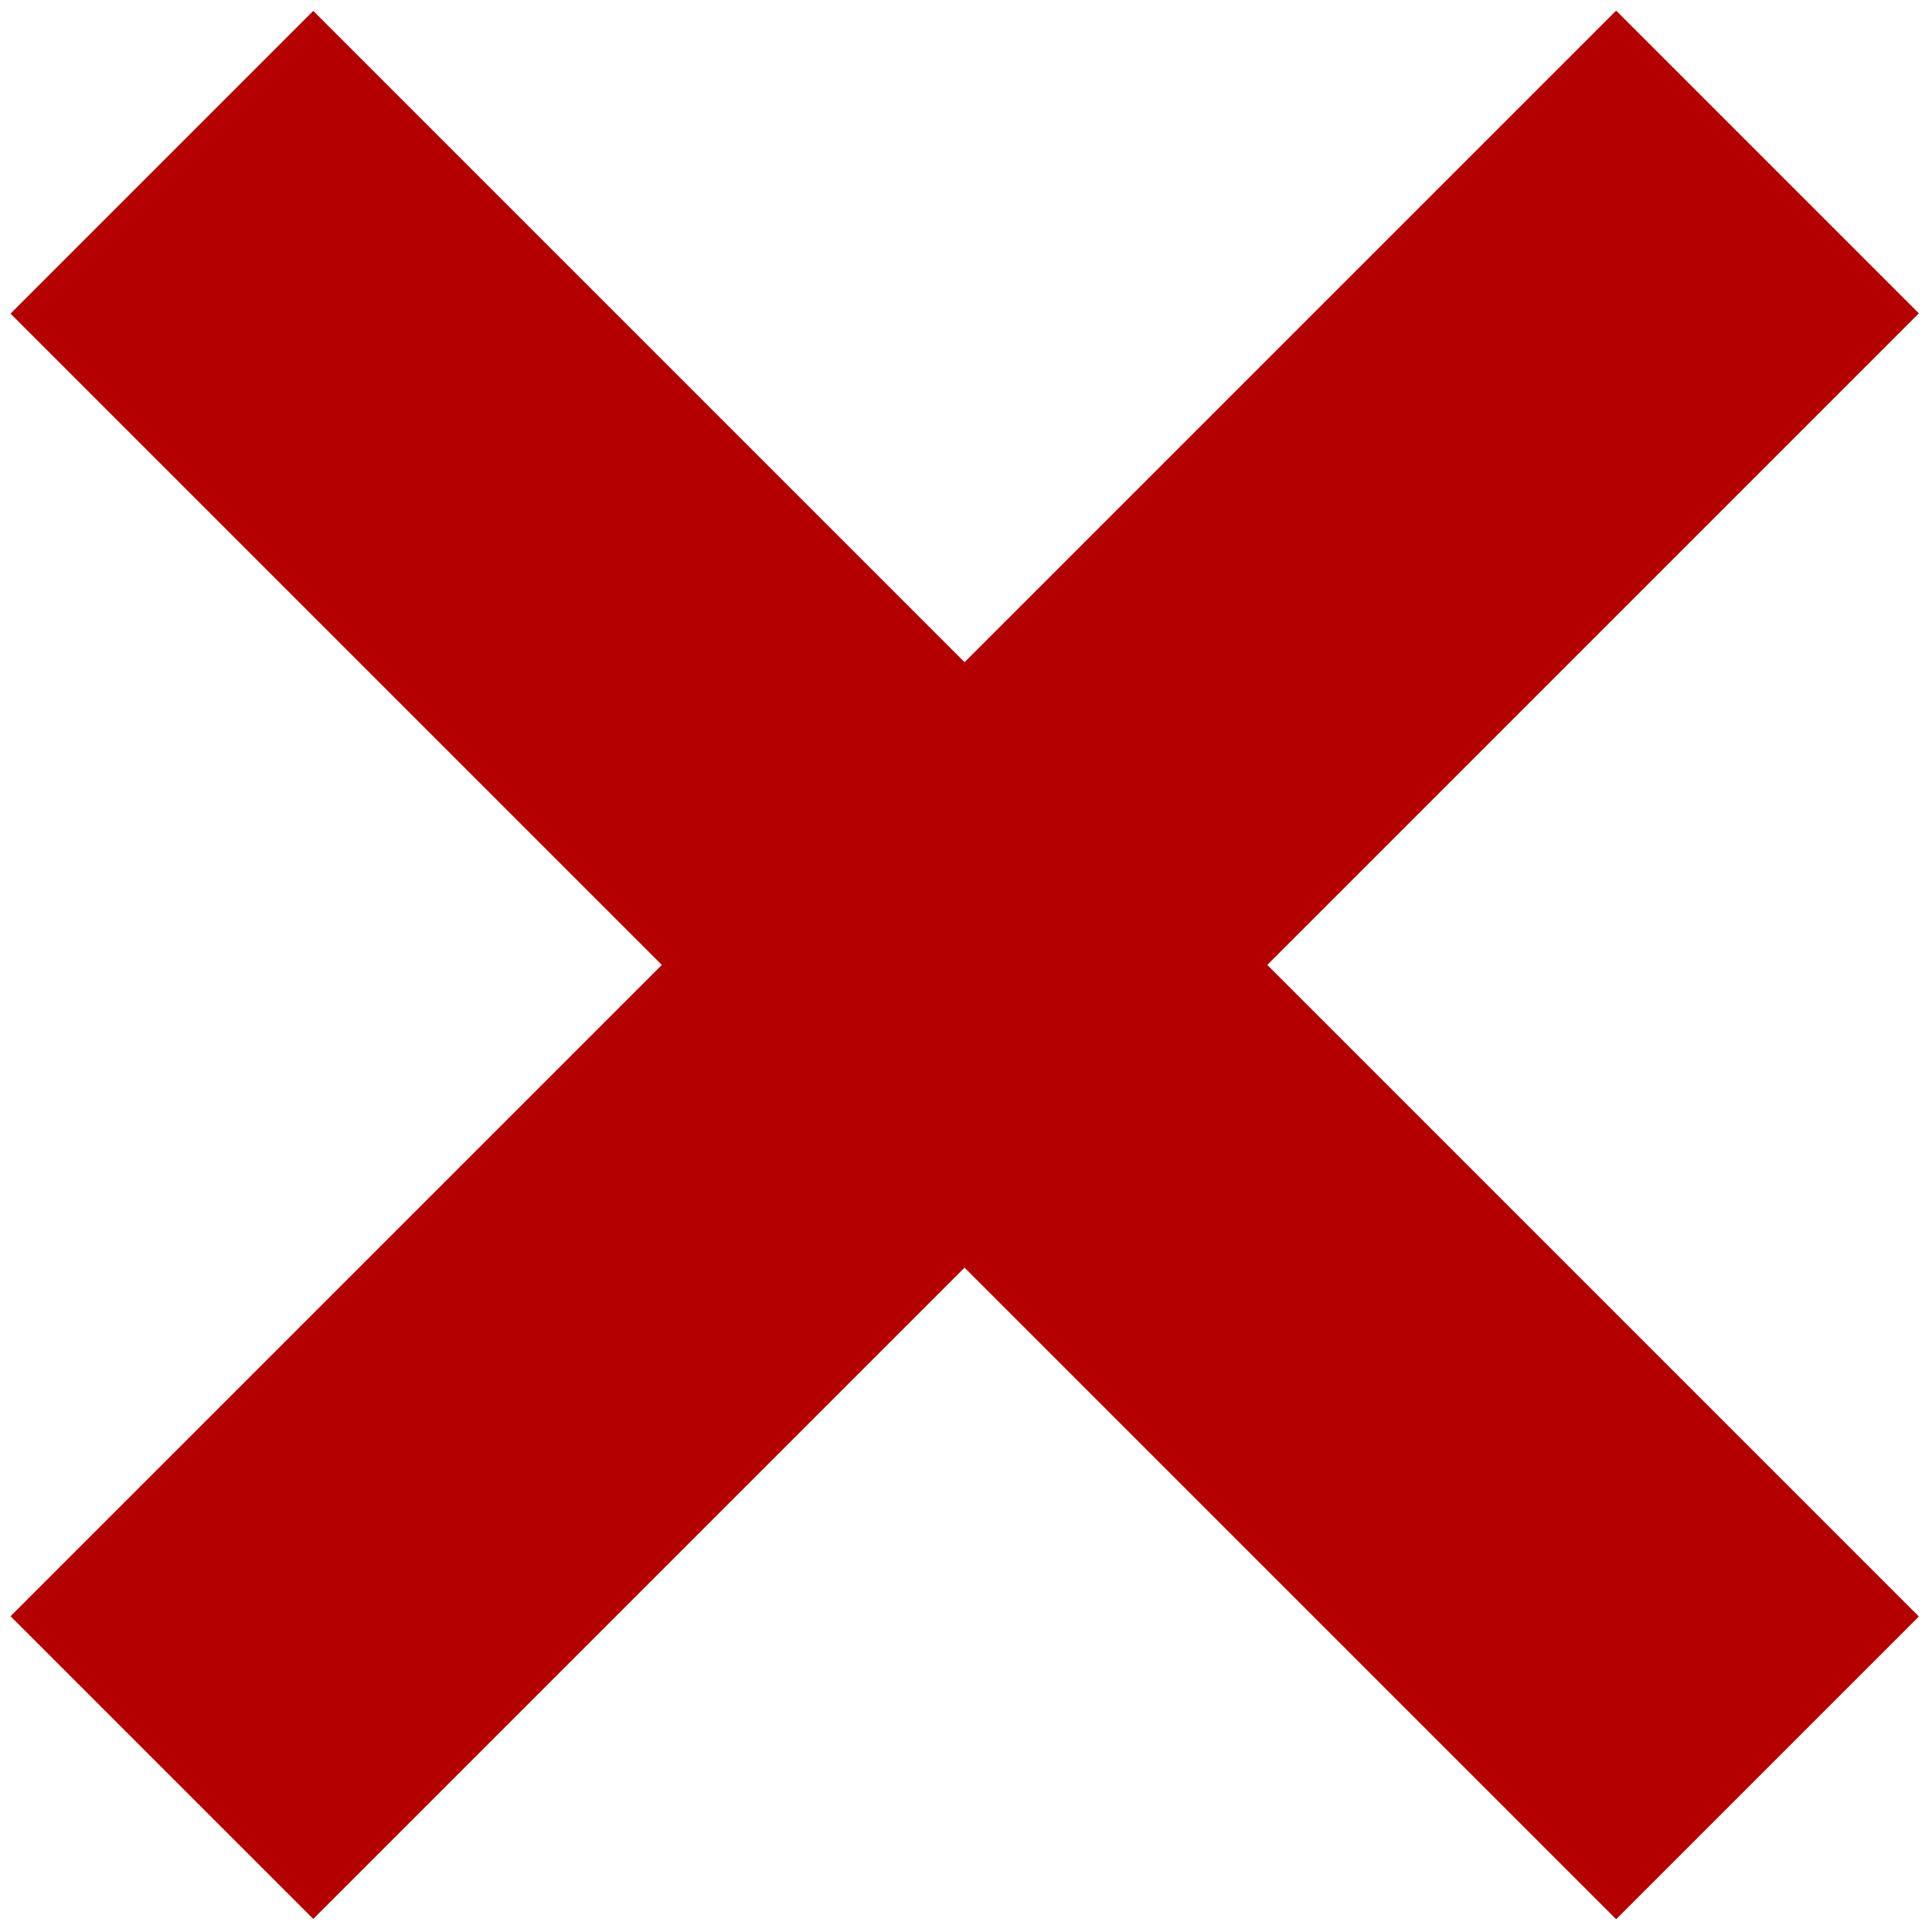
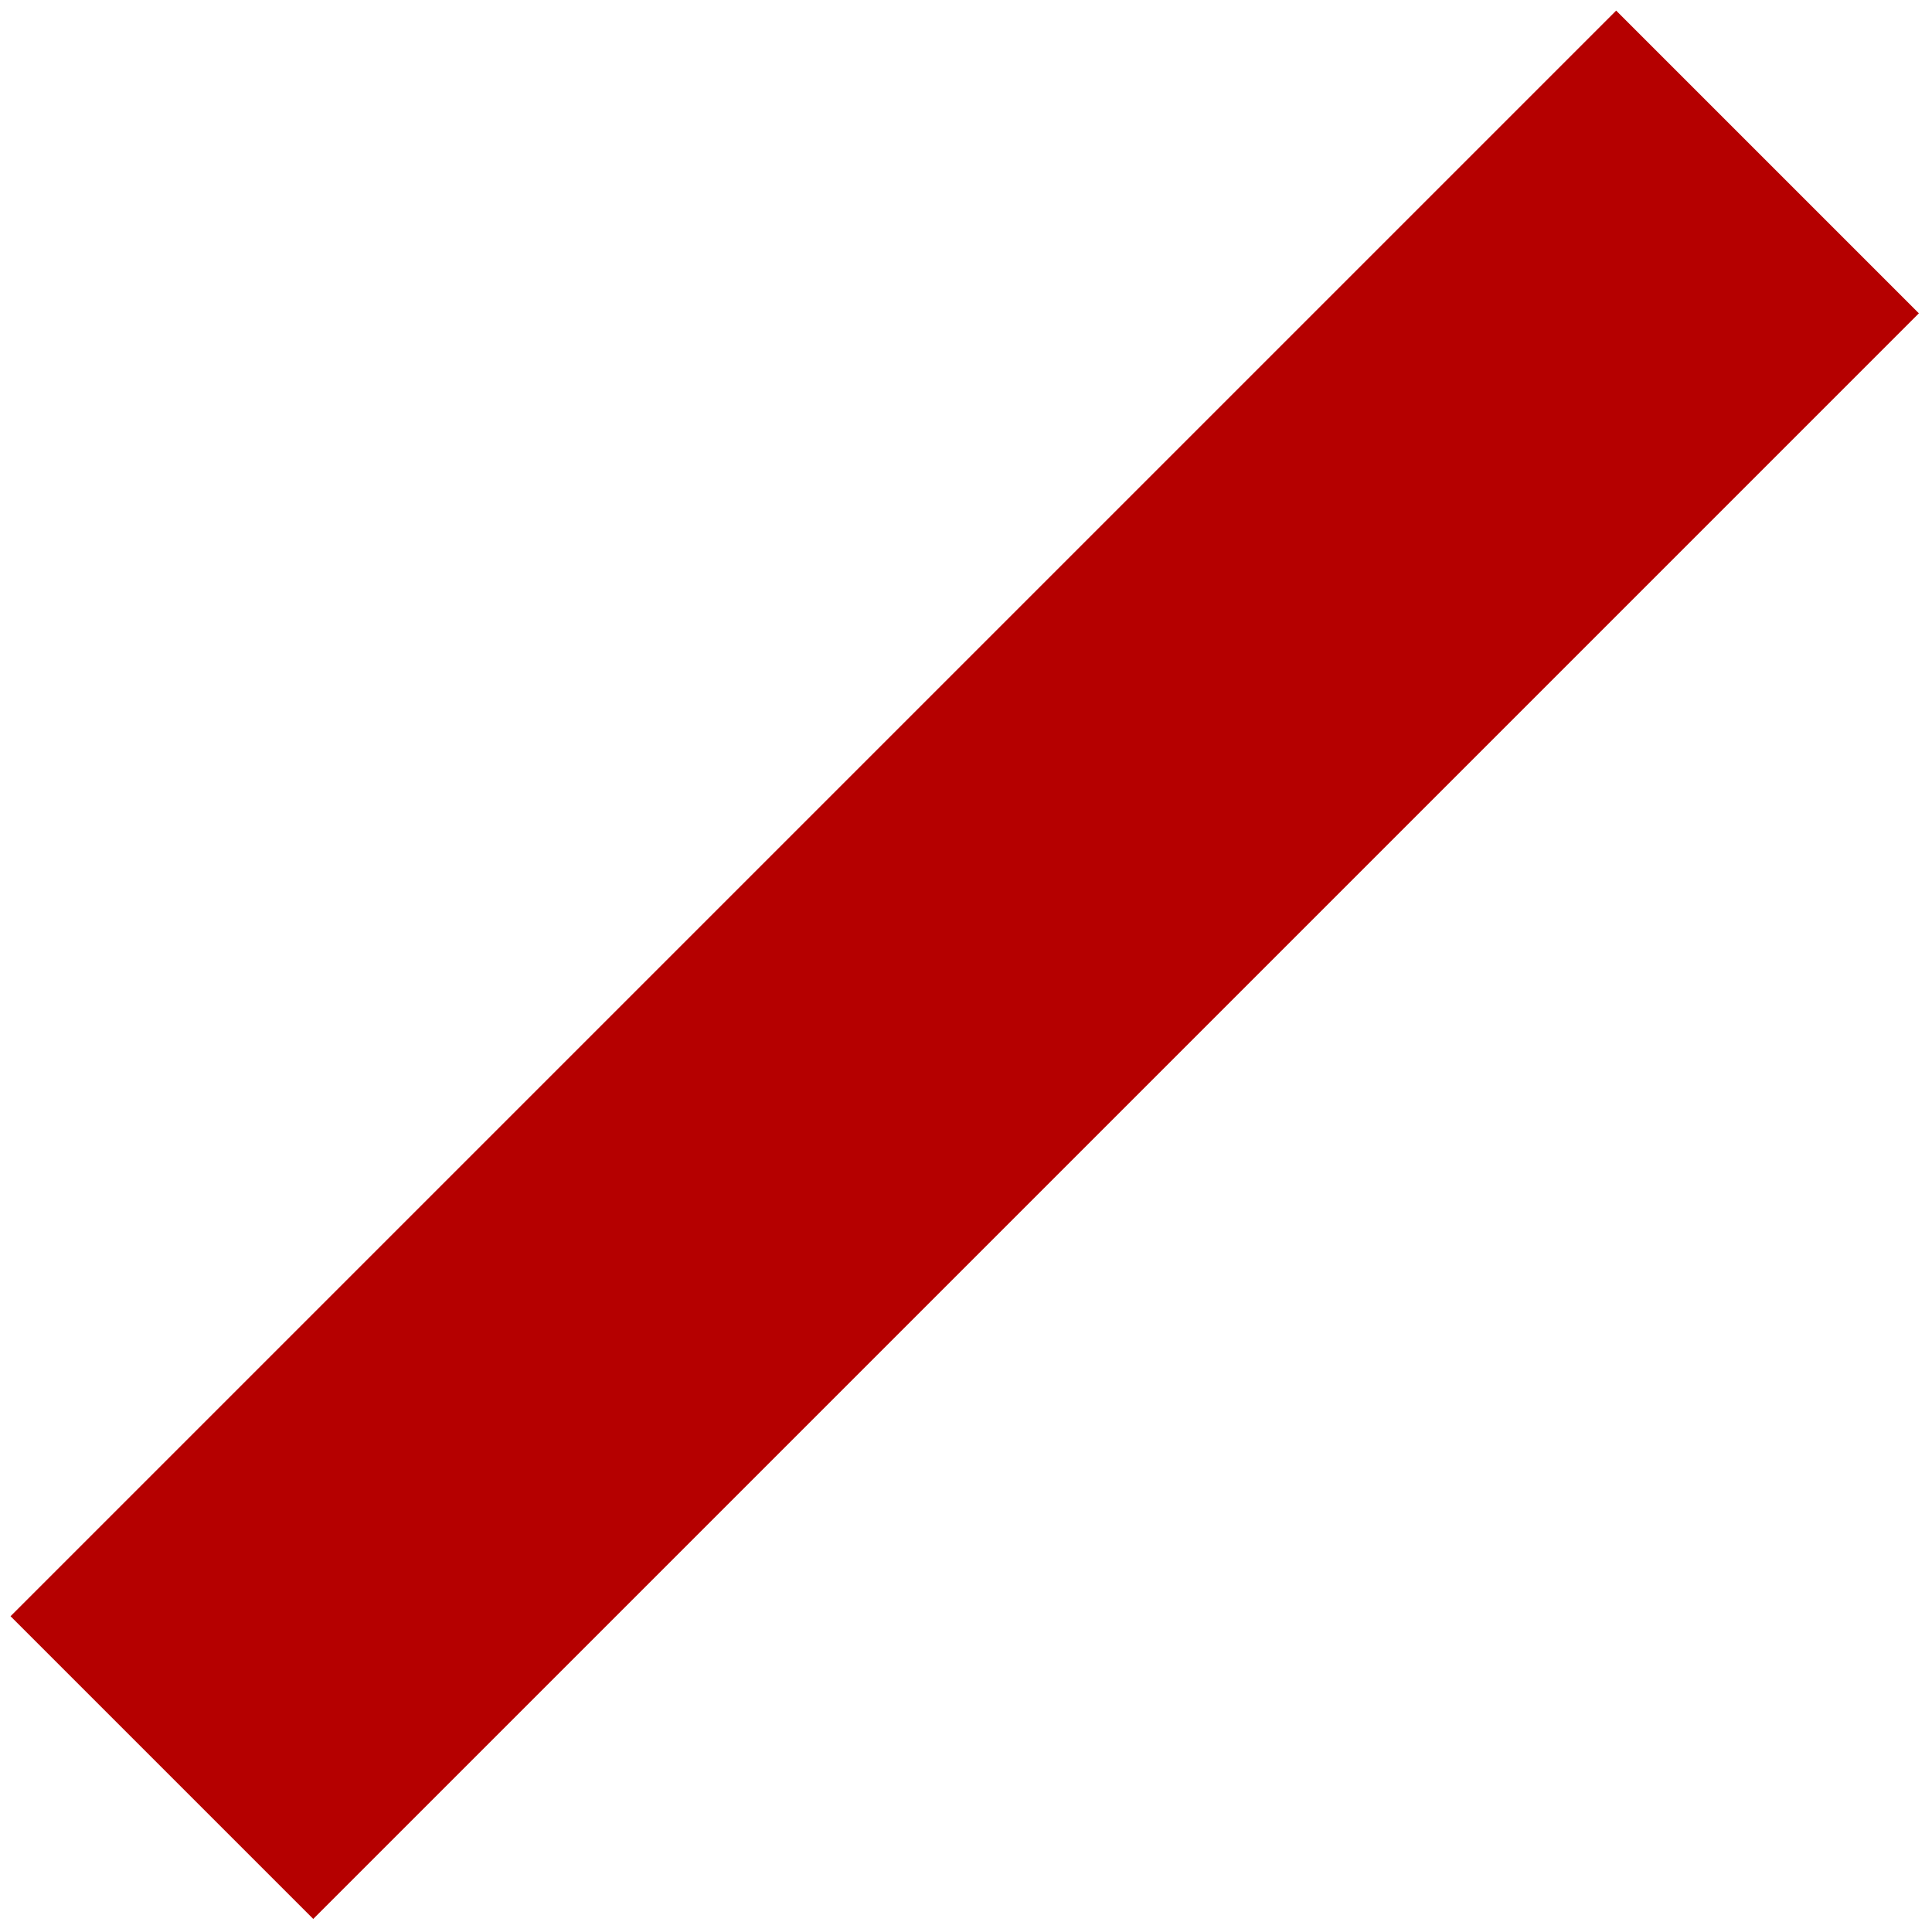
<svg xmlns="http://www.w3.org/2000/svg" version="1.1" width="256" height="256" viewBox="0 0 256 256" xml:space="preserve">
  <defs>
</defs>
  <g style="stroke: none; stroke-width: 0; stroke-dasharray: none; stroke-linecap: butt; stroke-linejoin: miter; stroke-miterlimit: 10; fill: none; fill-rule: nonzero; opacity: 1;" transform="translate(1.407 1.407) scale(2.81 2.81)">
    <rect x="-8.54" y="34.9" rx="0" ry="0" width="107.09" height="20.19" style="stroke: none; stroke-width: 1; stroke-dasharray: none; stroke-linecap: butt; stroke-linejoin: miter; stroke-miterlimit: 10; fill: #b50000; fill-rule: nonzero; opacity: 1;" transform=" matrix(0.707 -0.707 0.707 0.707 -18.64 45) " />
-     <rect x="34.9" y="-8.54" rx="0" ry="0" width="20.19" height="107.09" style="stroke: none; stroke-width: 1; stroke-dasharray: none; stroke-linecap: butt; stroke-linejoin: miter; stroke-miterlimit: 10; fill: #b50000; fill-rule: nonzero; opacity: 1;" transform=" matrix(0.707 -0.707 0.707 0.707 -18.64 45) " />
  </g>
</svg>